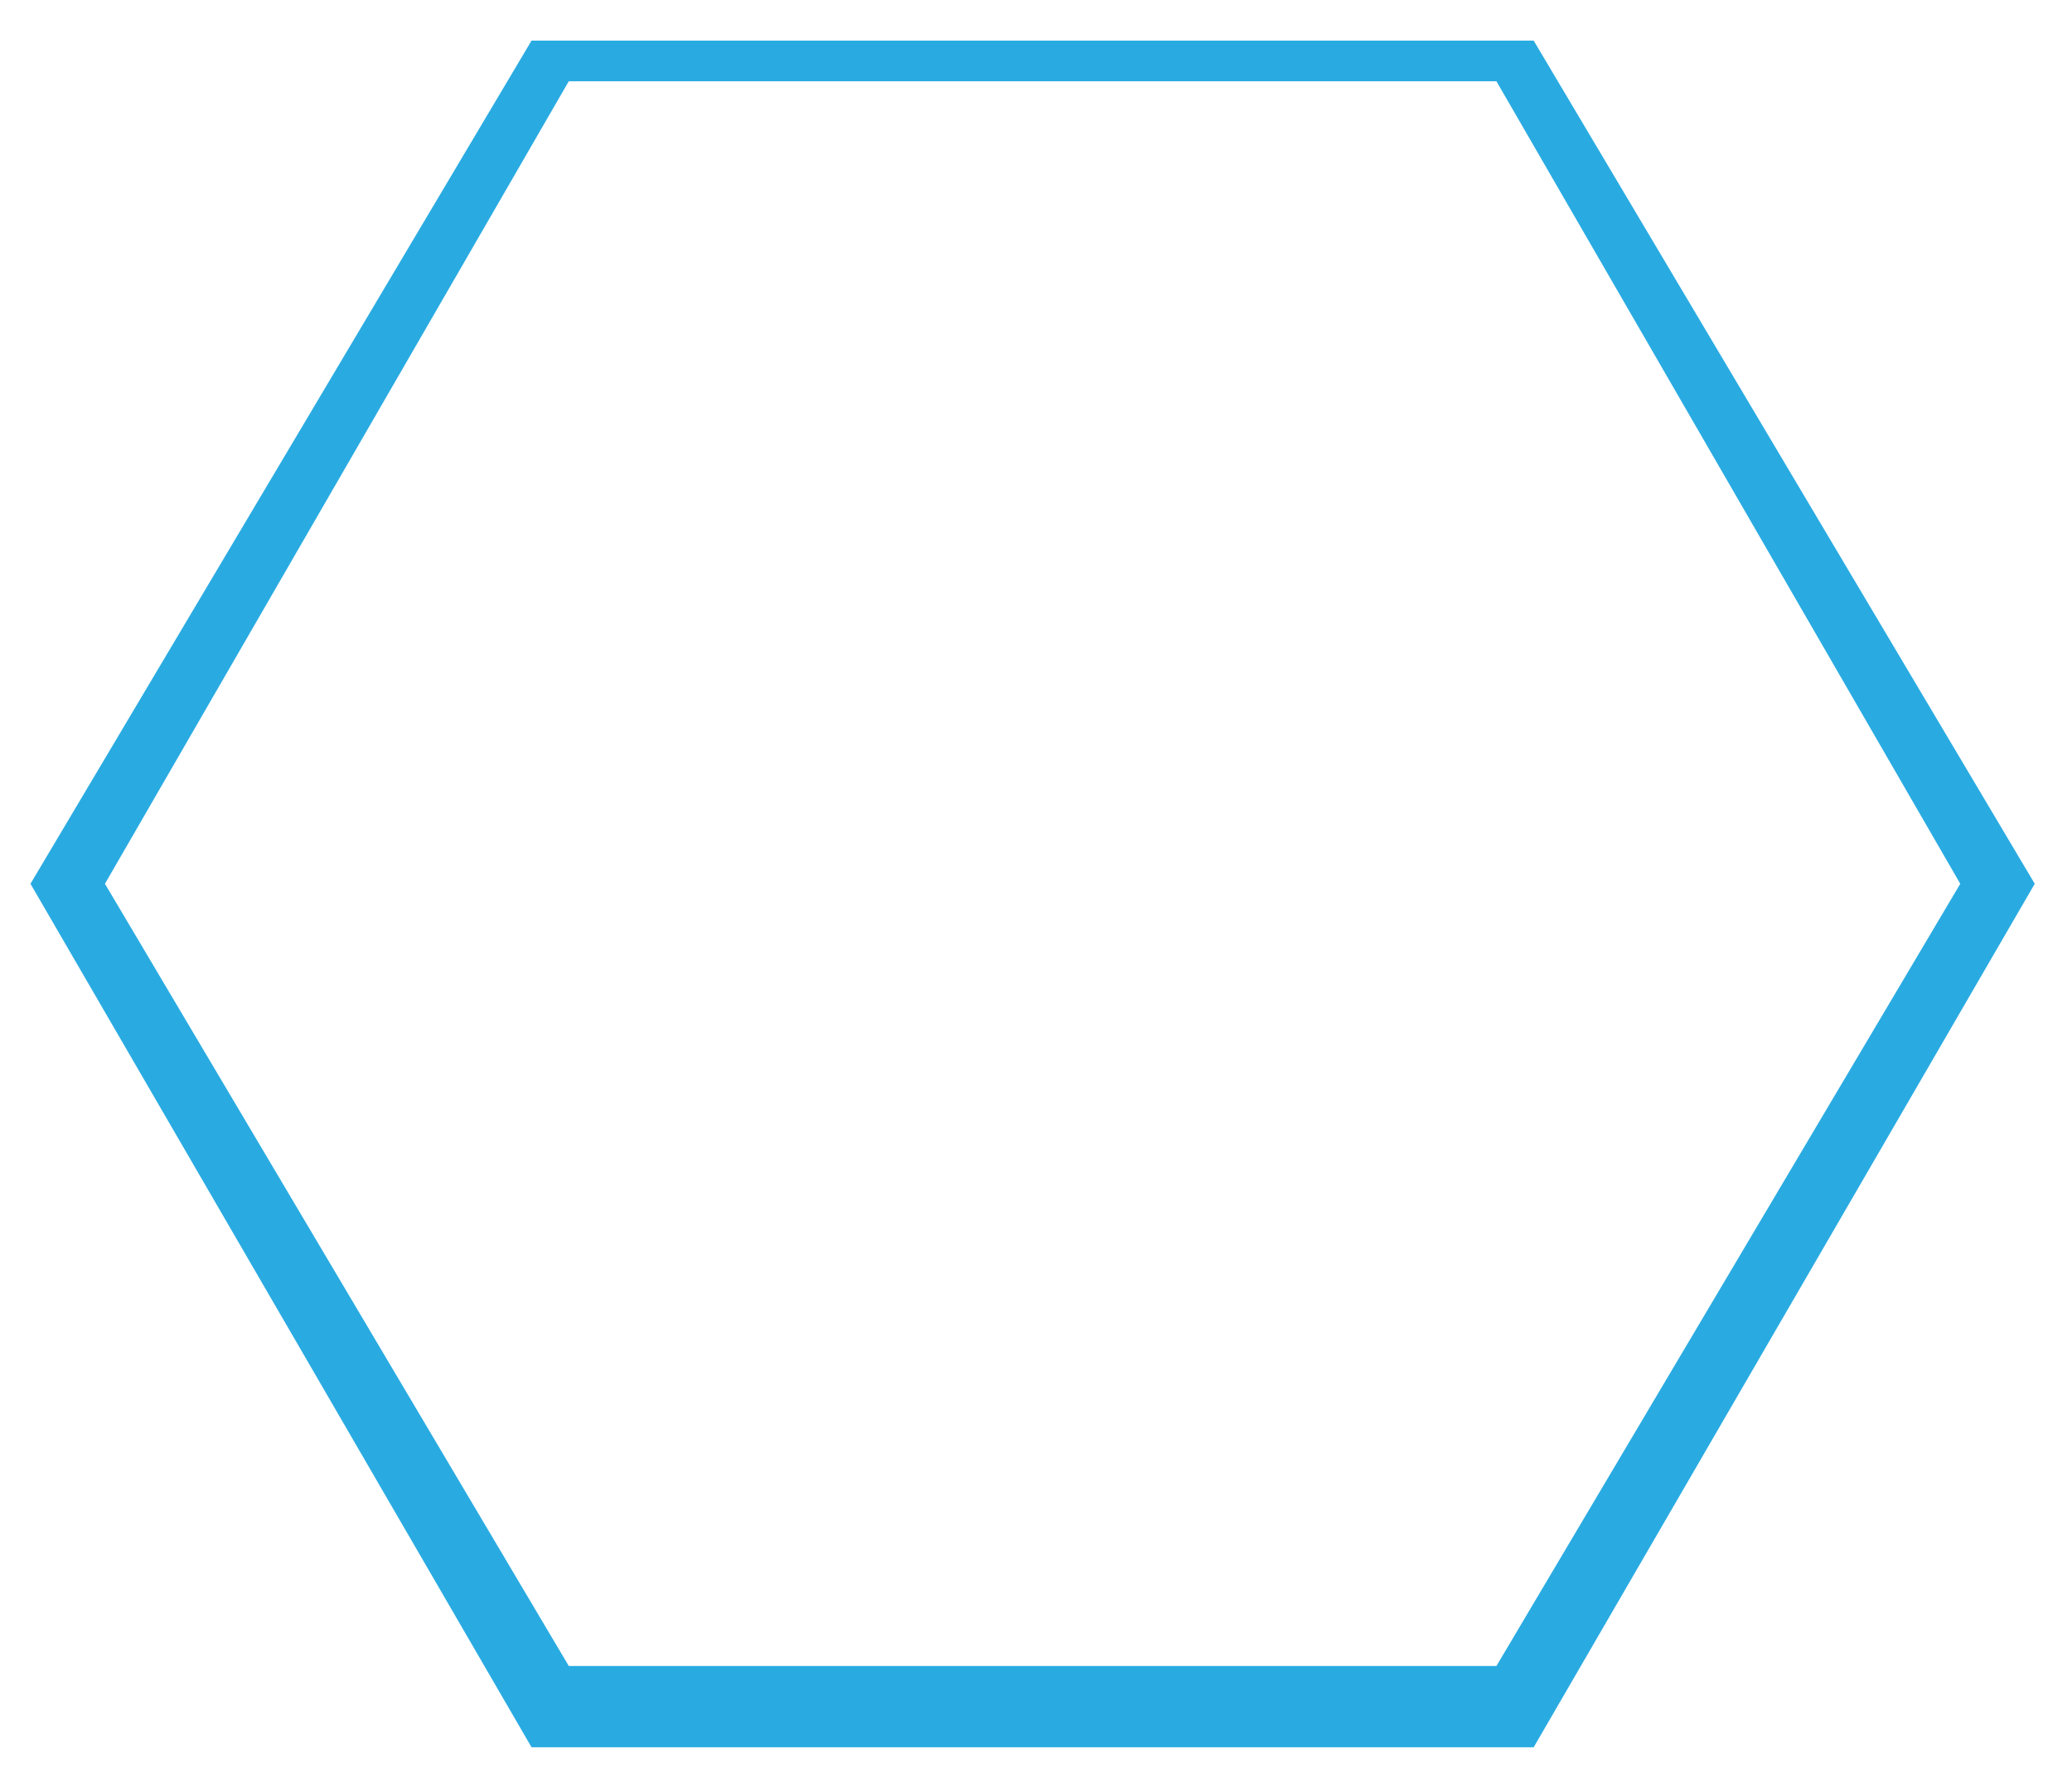
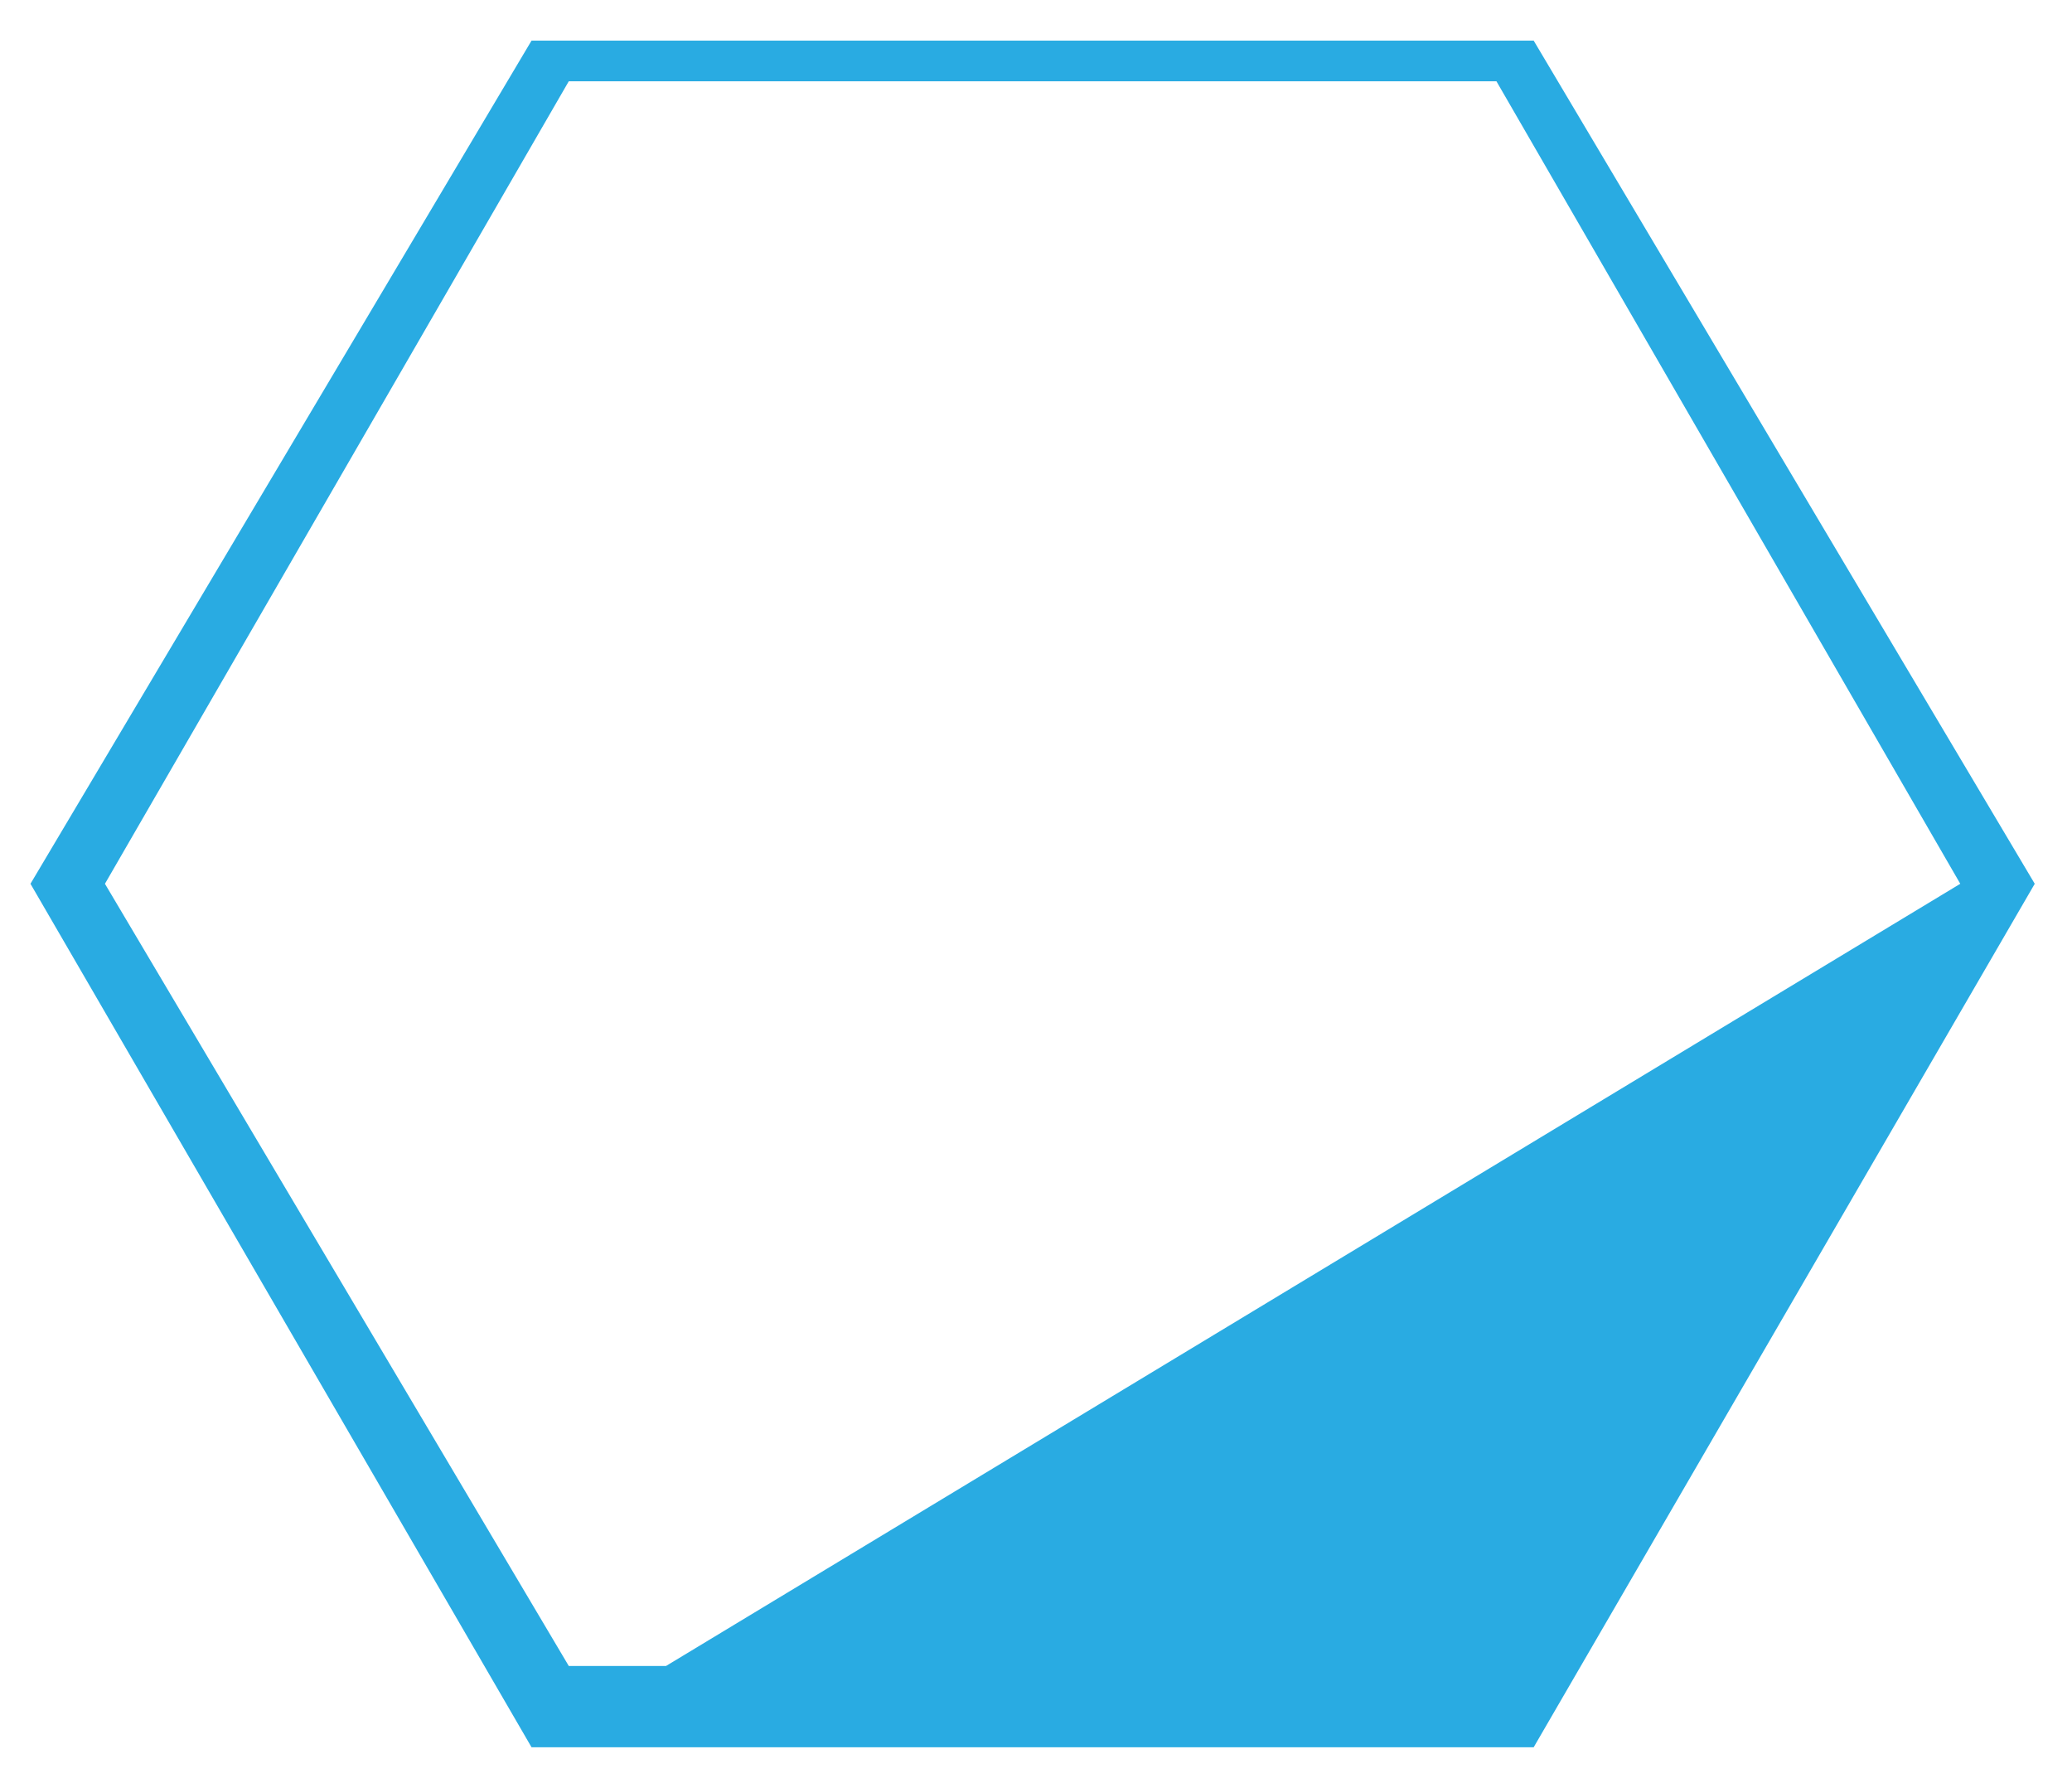
<svg xmlns="http://www.w3.org/2000/svg" version="1.1" width="51px" height="44px">
  <g transform="matrix(1 0 0 1 -1773 -148 )">
-     <path d="M 13.083 43  L 0.75 21.75  L 13.083 1  L 37.75 1  L 50.083 21.75  L 37.75 43  L 13.083 43  Z M 36.833 41  L 48.25 21.75  L 36.833 2  L 14 2  L 2.583 21.75  L 14 41  L 36.833 41  Z " fill-rule="nonzero" fill="#29abe2" stroke="none" transform="matrix(1 0 0 1 1773 148 )" />
+     <path d="M 13.083 43  L 0.75 21.75  L 13.083 1  L 37.75 1  L 50.083 21.75  L 37.75 43  L 13.083 43  Z L 48.25 21.75  L 36.833 2  L 14 2  L 2.583 21.75  L 14 41  L 36.833 41  Z " fill-rule="nonzero" fill="#29abe2" stroke="none" transform="matrix(1 0 0 1 1773 148 )" />
  </g>
</svg>